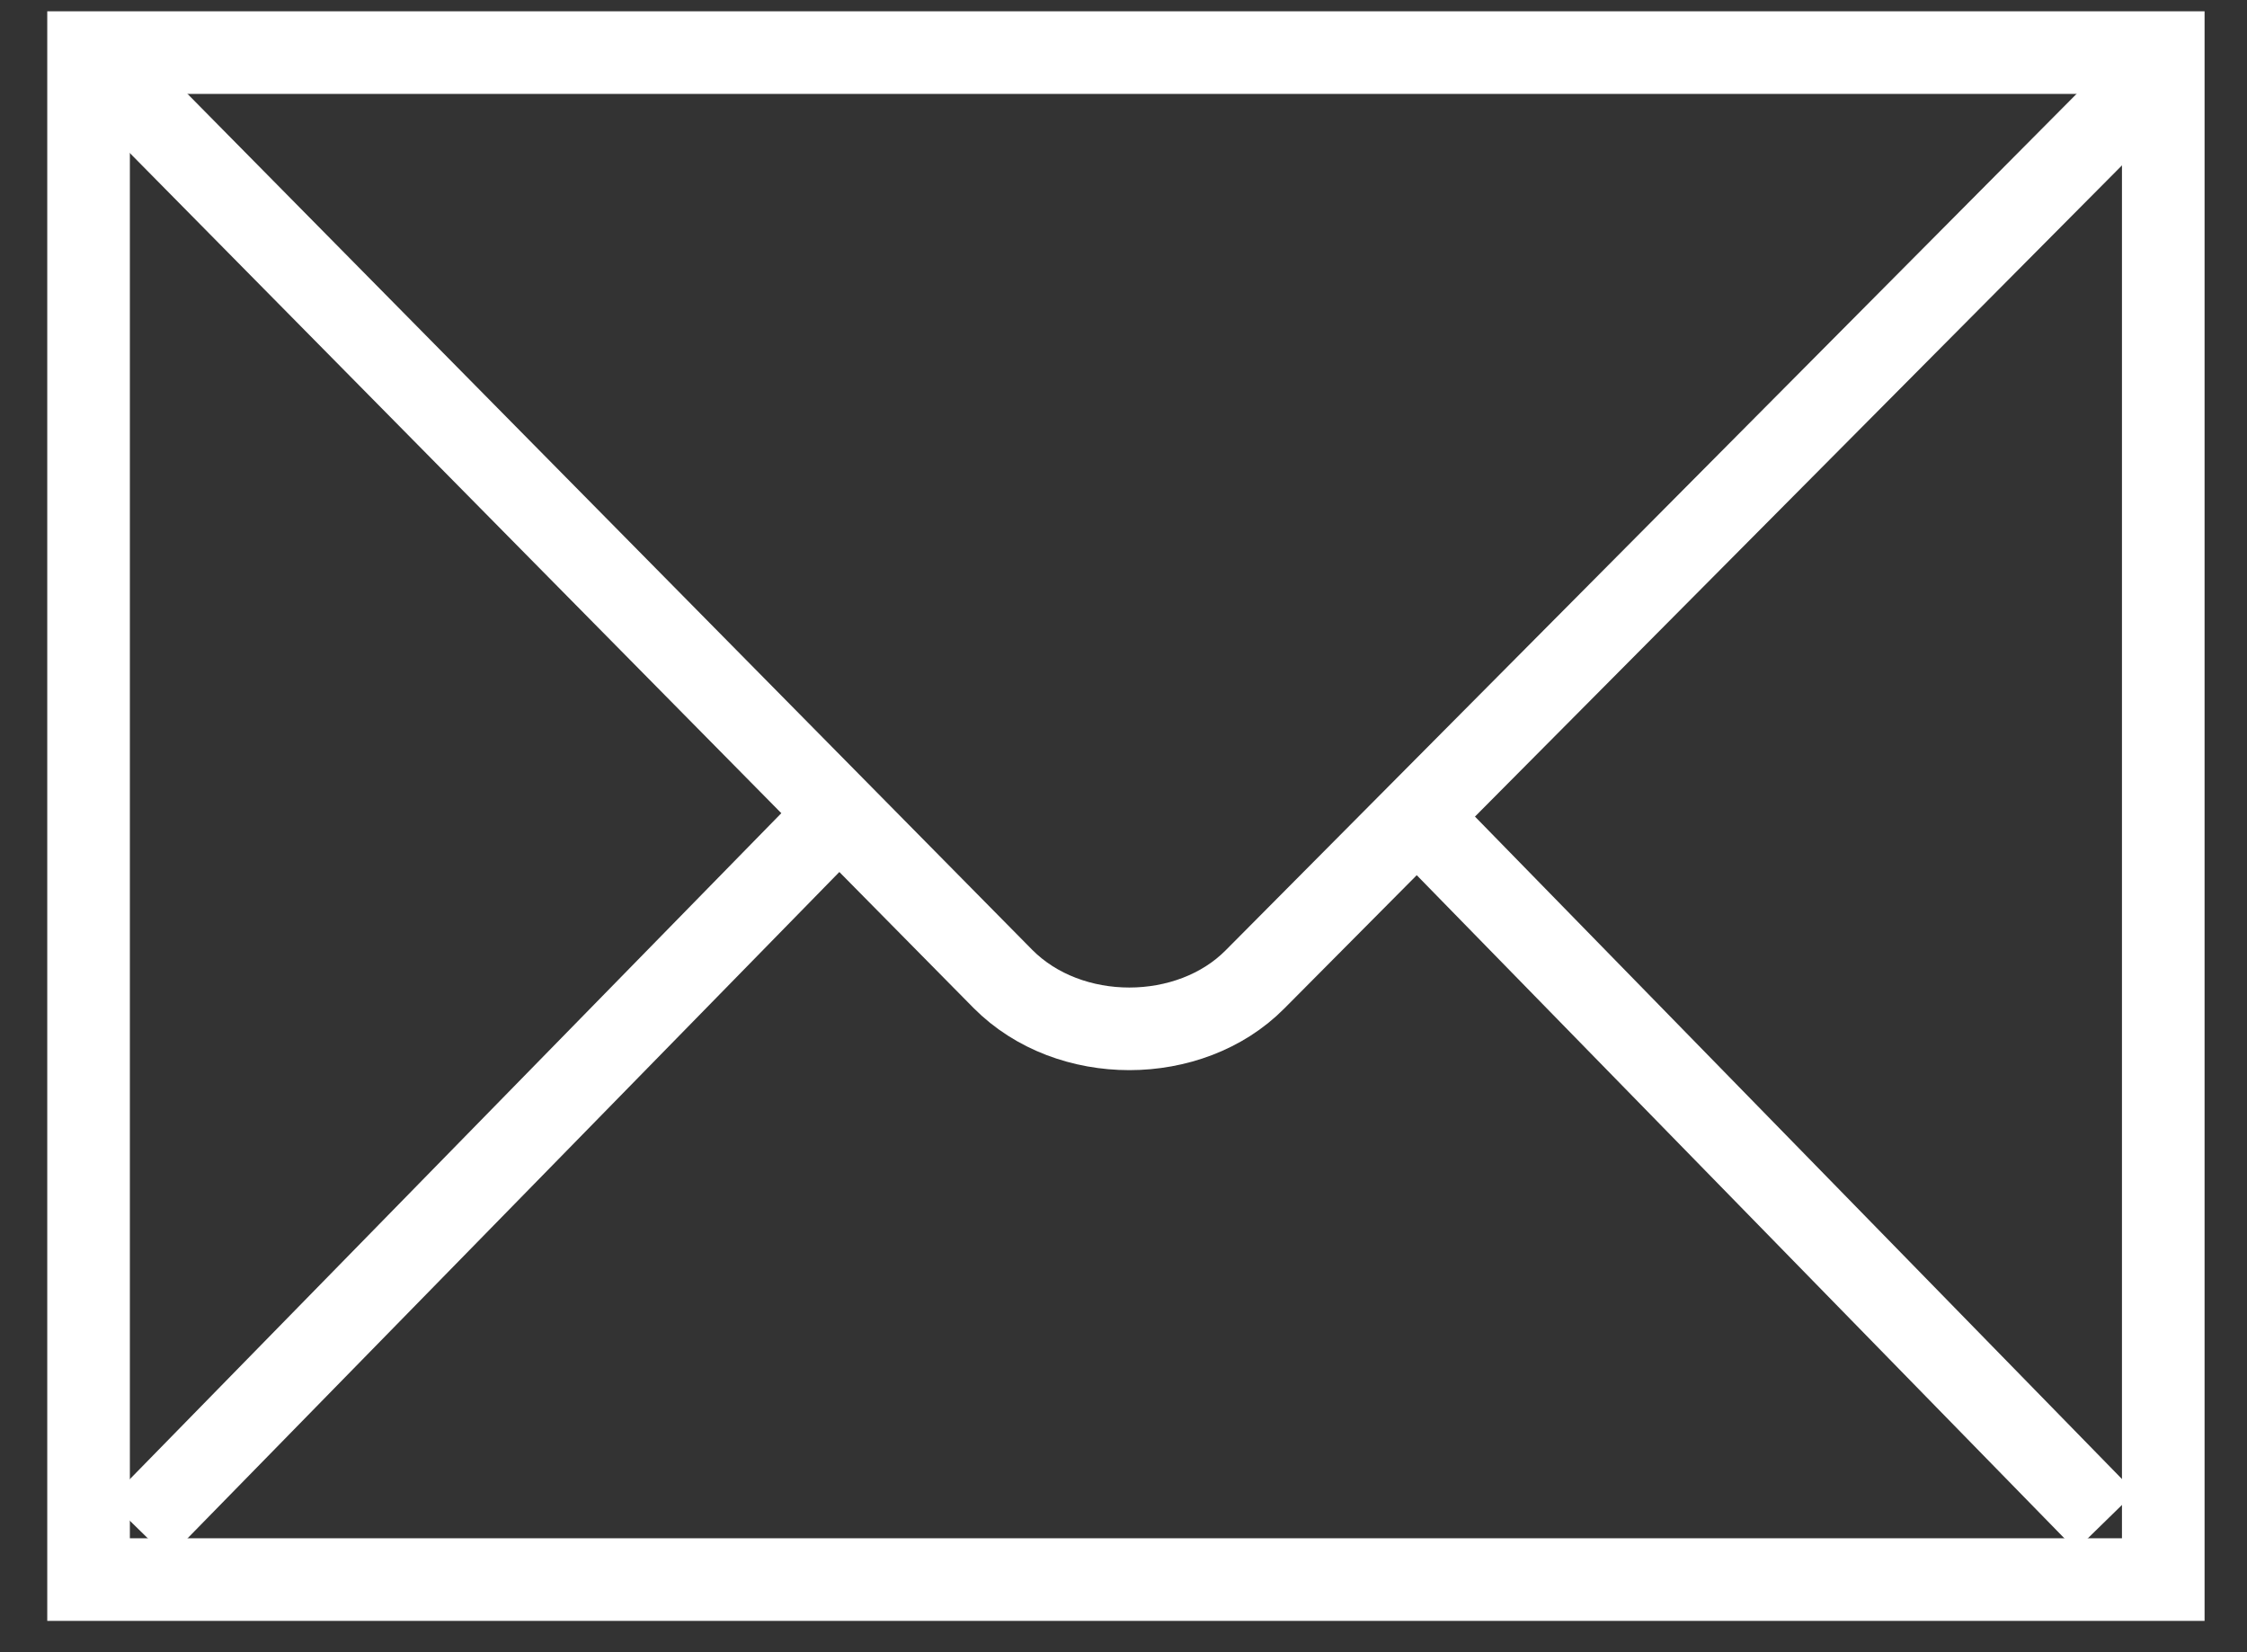
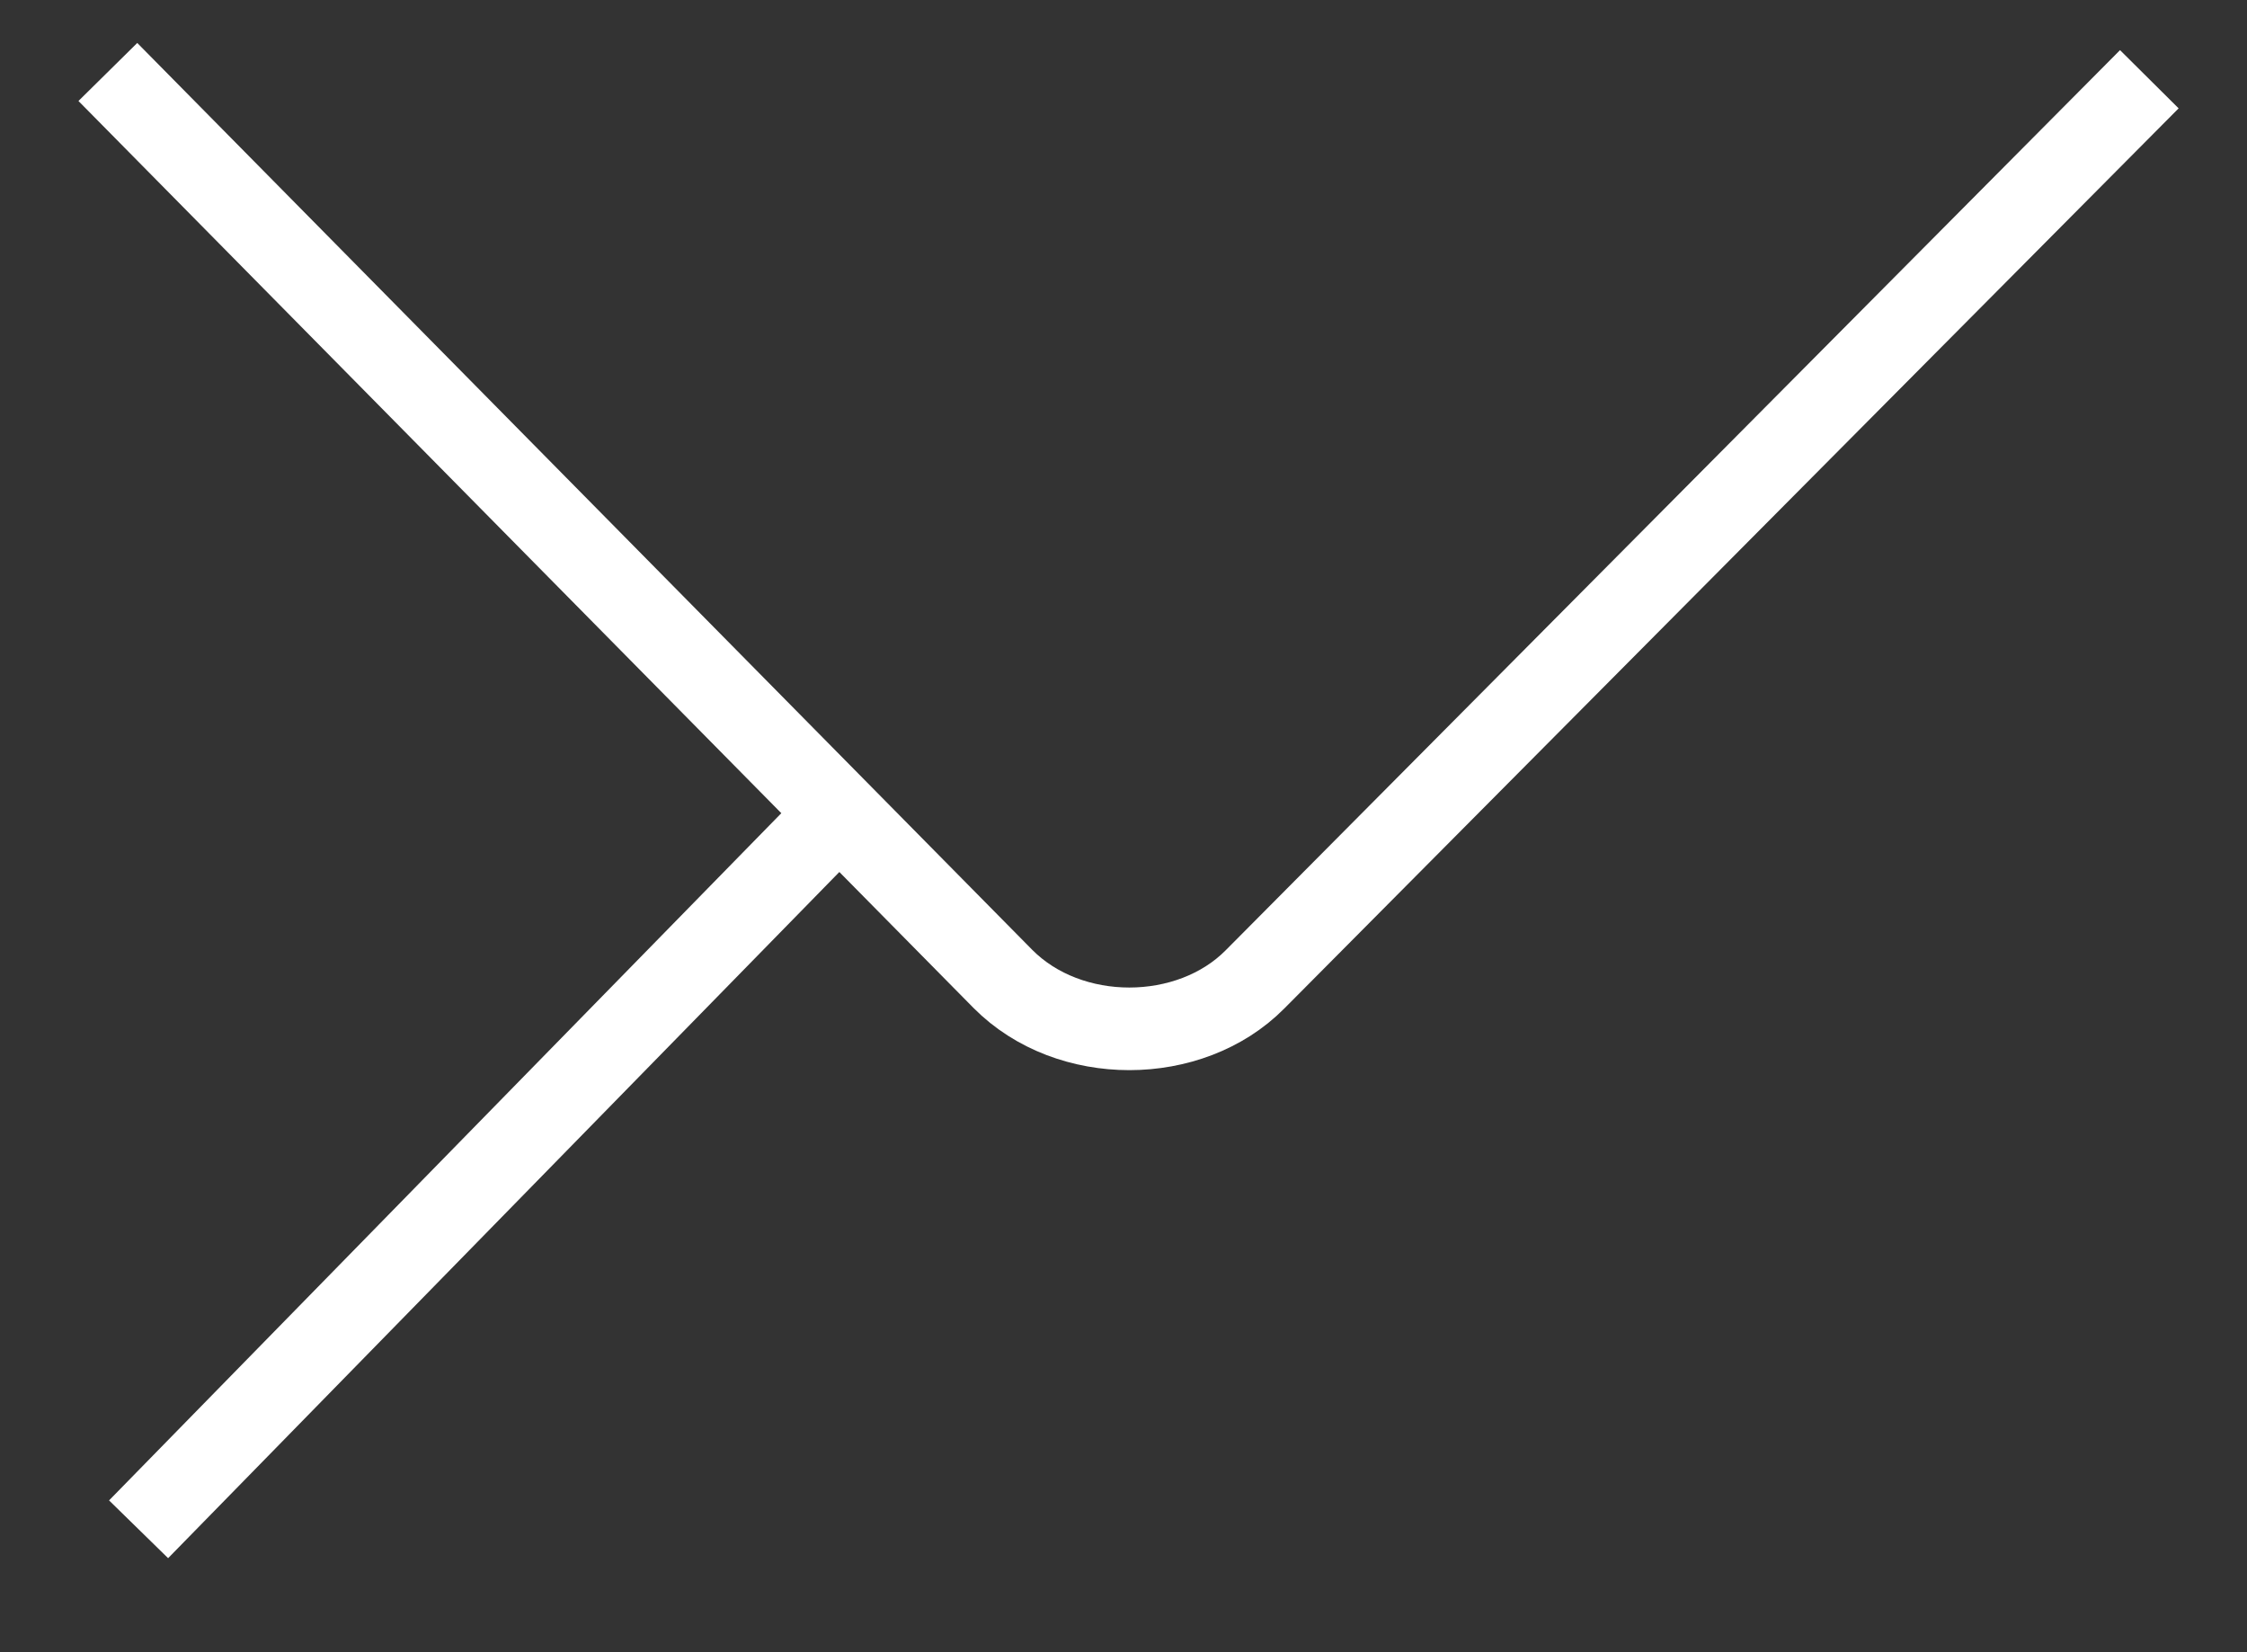
<svg xmlns="http://www.w3.org/2000/svg" id="SVGDoc" width="34" height="25" version="1.1" viewBox="0 0 34 25">
  <rect x="0" y="0" width="34" height="25" fill="#333333" stroke="none" />
  <defs />
  <desc>Generated with Avocode.</desc>
  <g>
    <g>
      <title>g2449</title>
      <g>
        <title>path2451</title>
-         <path d="M32.733,23.901v0v-23.105v0h-31.393v0v23.105v0z" fill-opacity="0" fill="#ffffff" stroke-dashoffset="0" stroke-linejoin="miter" stroke-linecap="butt" stroke-opacity="1" stroke="#ffffff" stroke-miterlimit="20" stroke-width="1.25" />
      </g>
      <g>
        <title>path2453</title>
      </g>
      <g>
        <title>path2455</title>
        <path d="M1.632,1.089v0l13.543,13.723c1.004,1.012 2.83,1 3.813,0.009l13.534,-13.622v0" fill-opacity="0" fill="#ffffff" stroke-dashoffset="0" stroke-linejoin="miter" stroke-linecap="butt" stroke-opacity="1" stroke="#ffffff" stroke-miterlimit="20" stroke-width="1.25" />
      </g>
      <g>
        <title>path2457</title>
        <path d="M2.097,23.14l10.377,-10.608" fill-opacity="0" fill="#ffffff" stroke-dashoffset="0" stroke-linejoin="miter" stroke-linecap="butt" stroke-opacity="1" stroke="#ffffff" stroke-miterlimit="20" stroke-width="1.25" />
      </g>
      <g>
        <title>path2459</title>
-         <path d="M31.857,23.017l-10.097,-10.338" fill-opacity="0" fill="#ffffff" stroke-dashoffset="0" stroke-linejoin="miter" stroke-linecap="butt" stroke-opacity="1" stroke="#ffffff" stroke-miterlimit="20" stroke-width="1.25" />
      </g>
    </g>
  </g>
</svg>